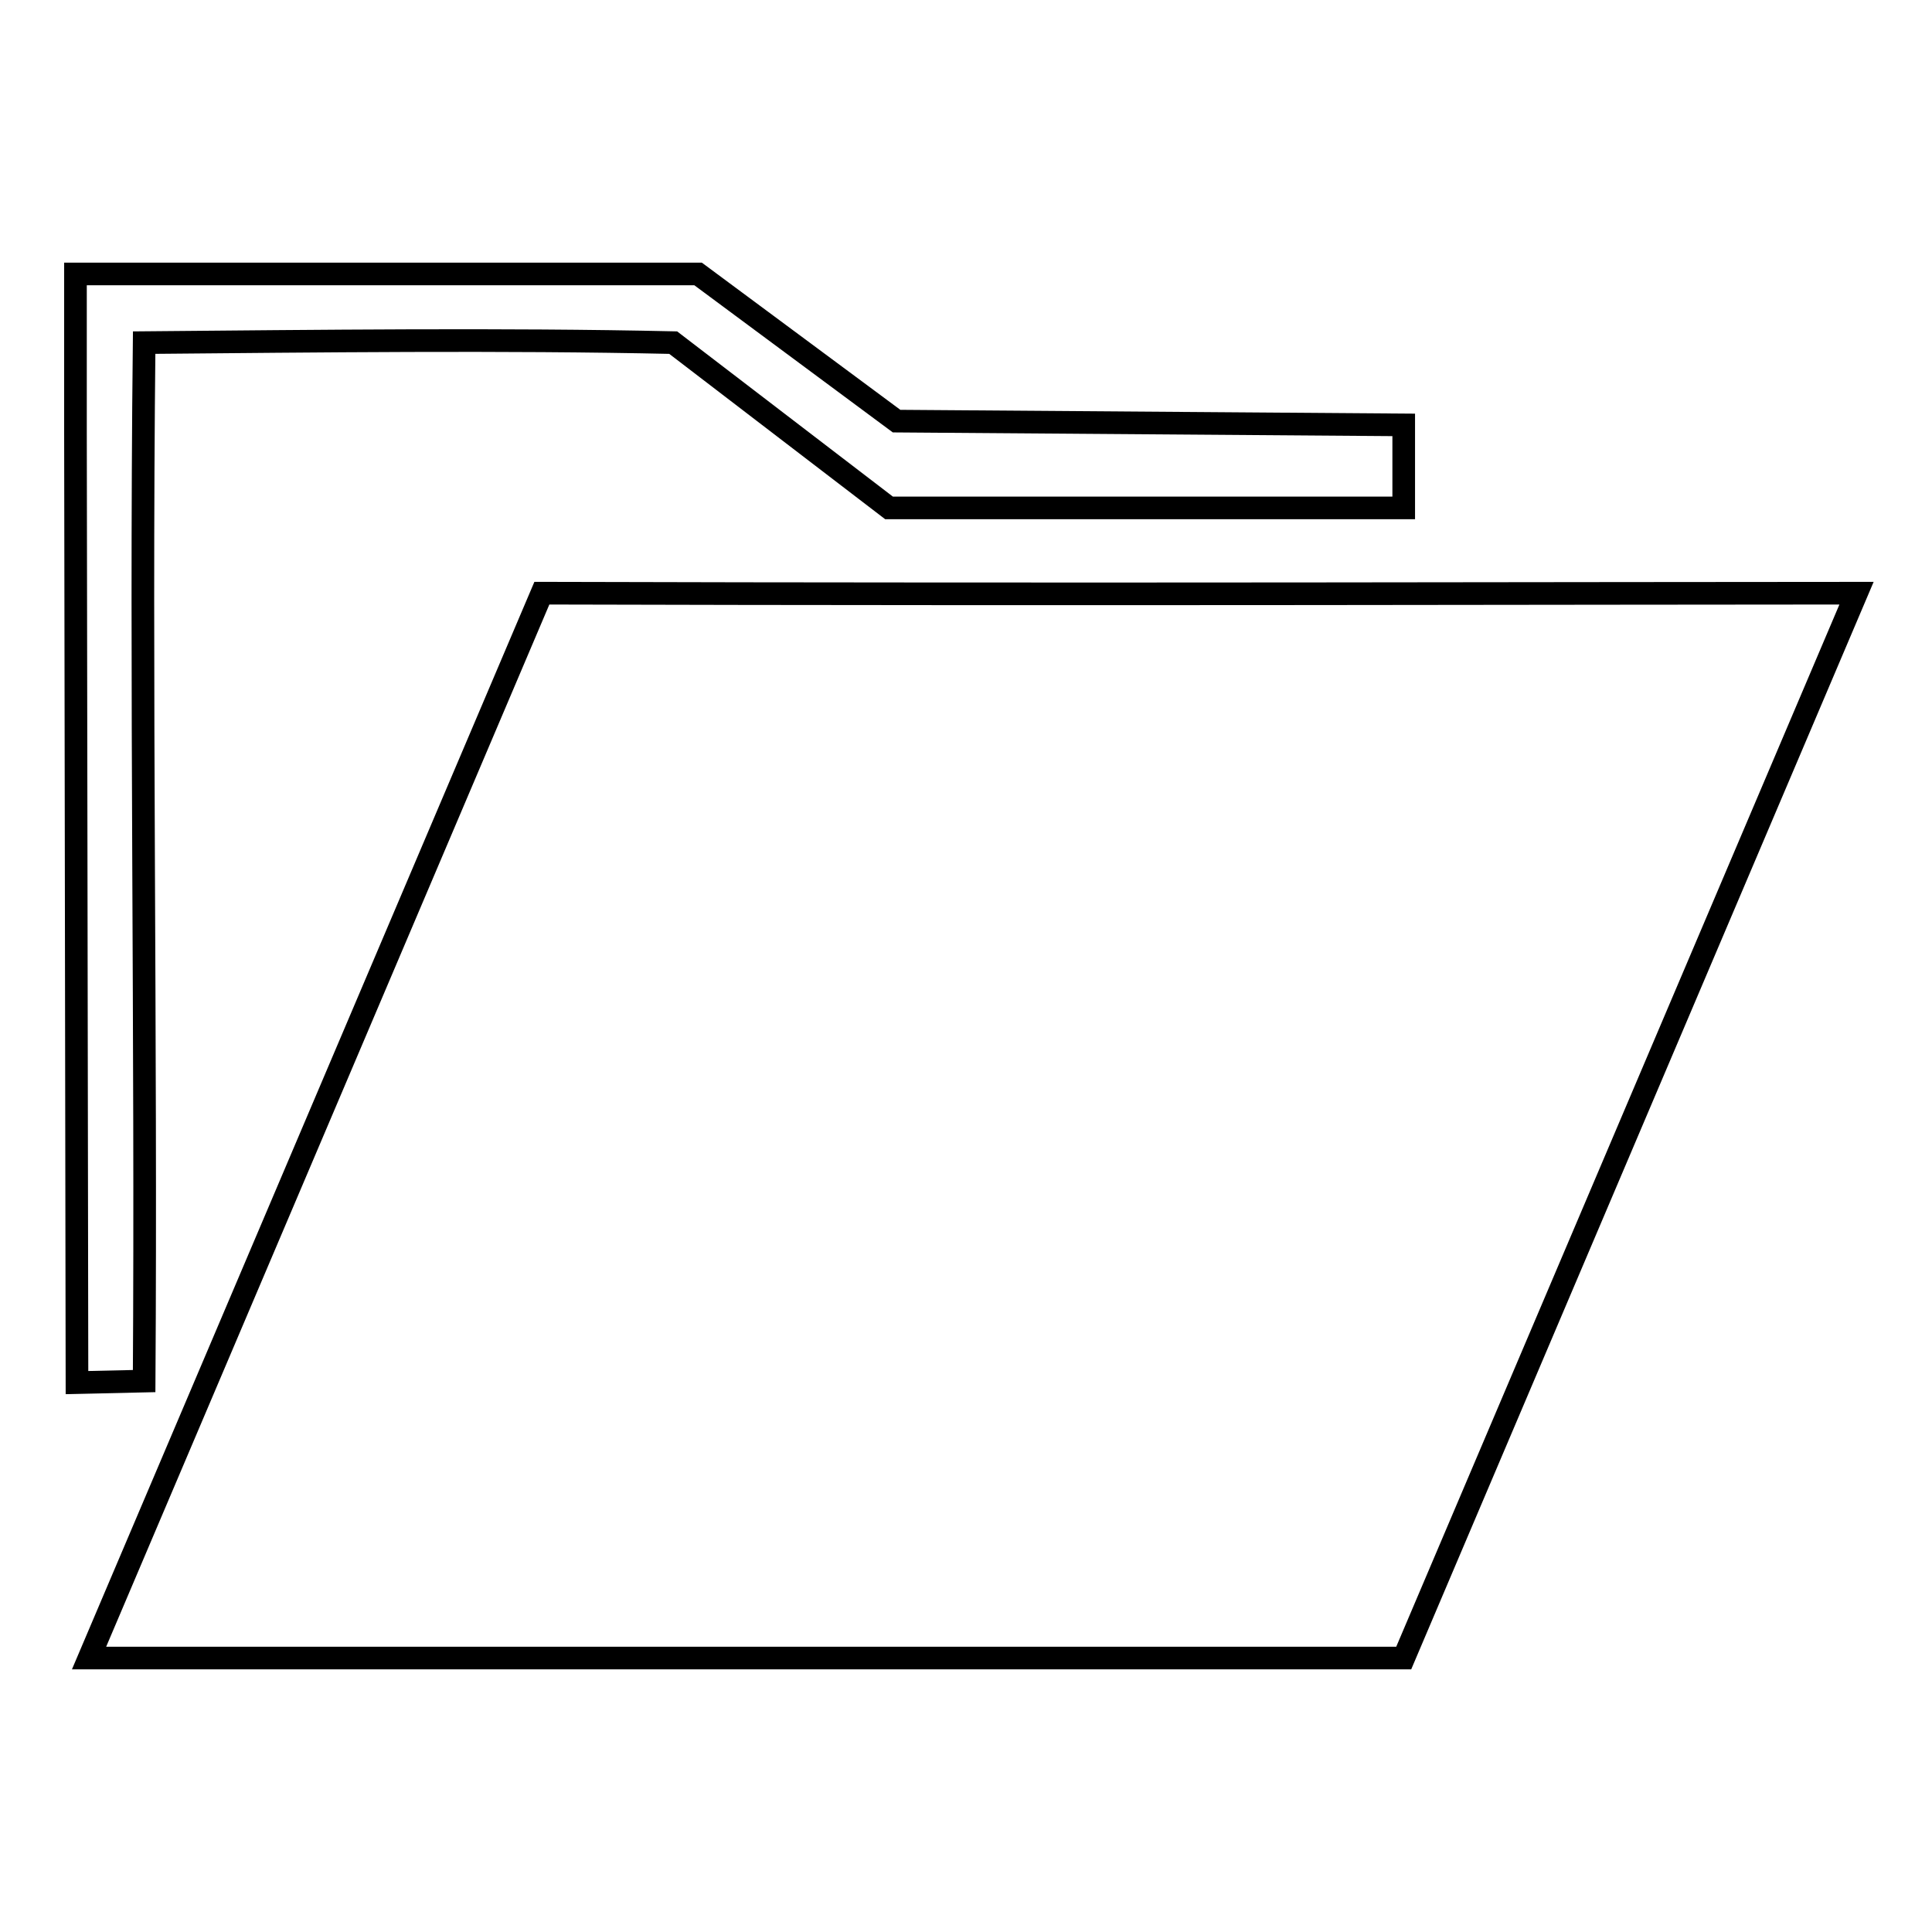
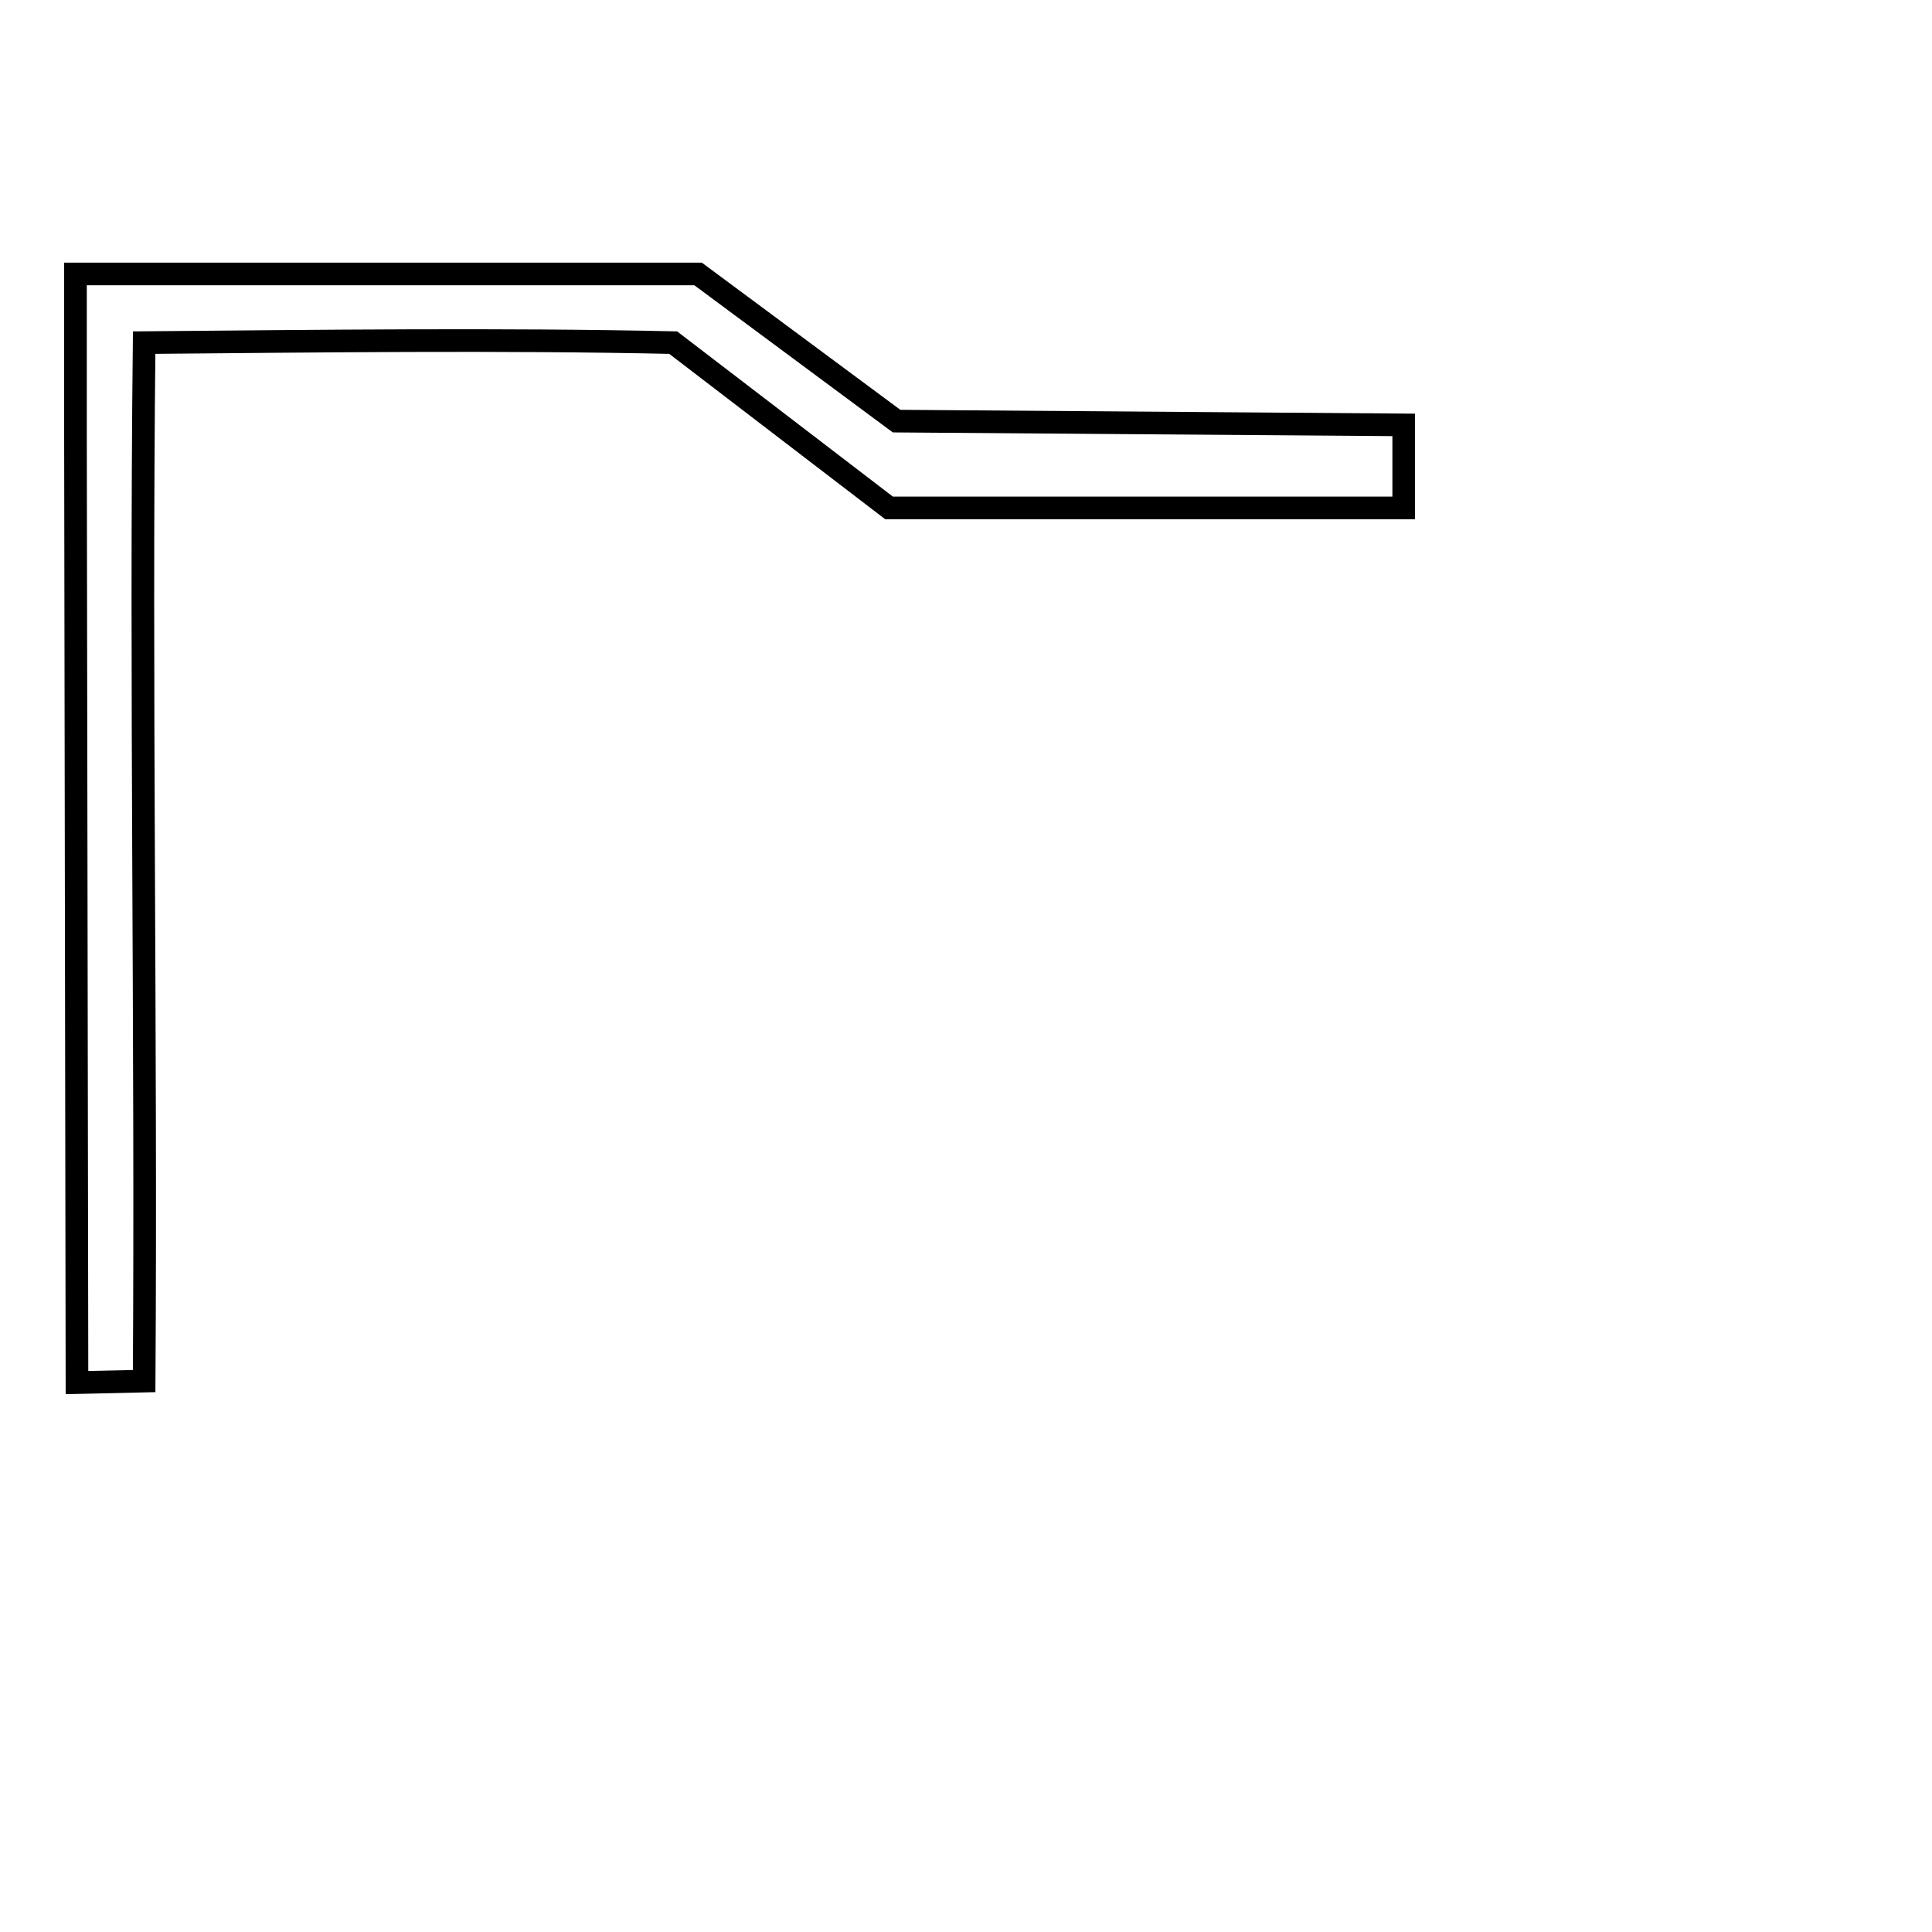
<svg xmlns="http://www.w3.org/2000/svg" version="1.1" x="0px" y="0px" viewBox="0 0 256 256" enable-background="new 0 0 256 256" xml:space="preserve">
  <g>
    <g>
      <path stroke-width="3" fill-opacity="0" stroke="#000000" d="M10,36.3v21l0.2,125.9l8.9-0.2c0.3-45.7-0.5-92.4,0-137.6c23-0.2,47.4-0.5,70.1,0l28.6,21.9h68.2v-11l-67.2-0.5L92.5,36.3H10z" />
-       <path stroke-width="3" fill-opacity="0" stroke="#000000" d="M71.8,78.6c72.4,0.2,140.3,0,174.2,0l-60,141.1H11.8L71.8,78.6z" />
    </g>
  </g>
</svg>